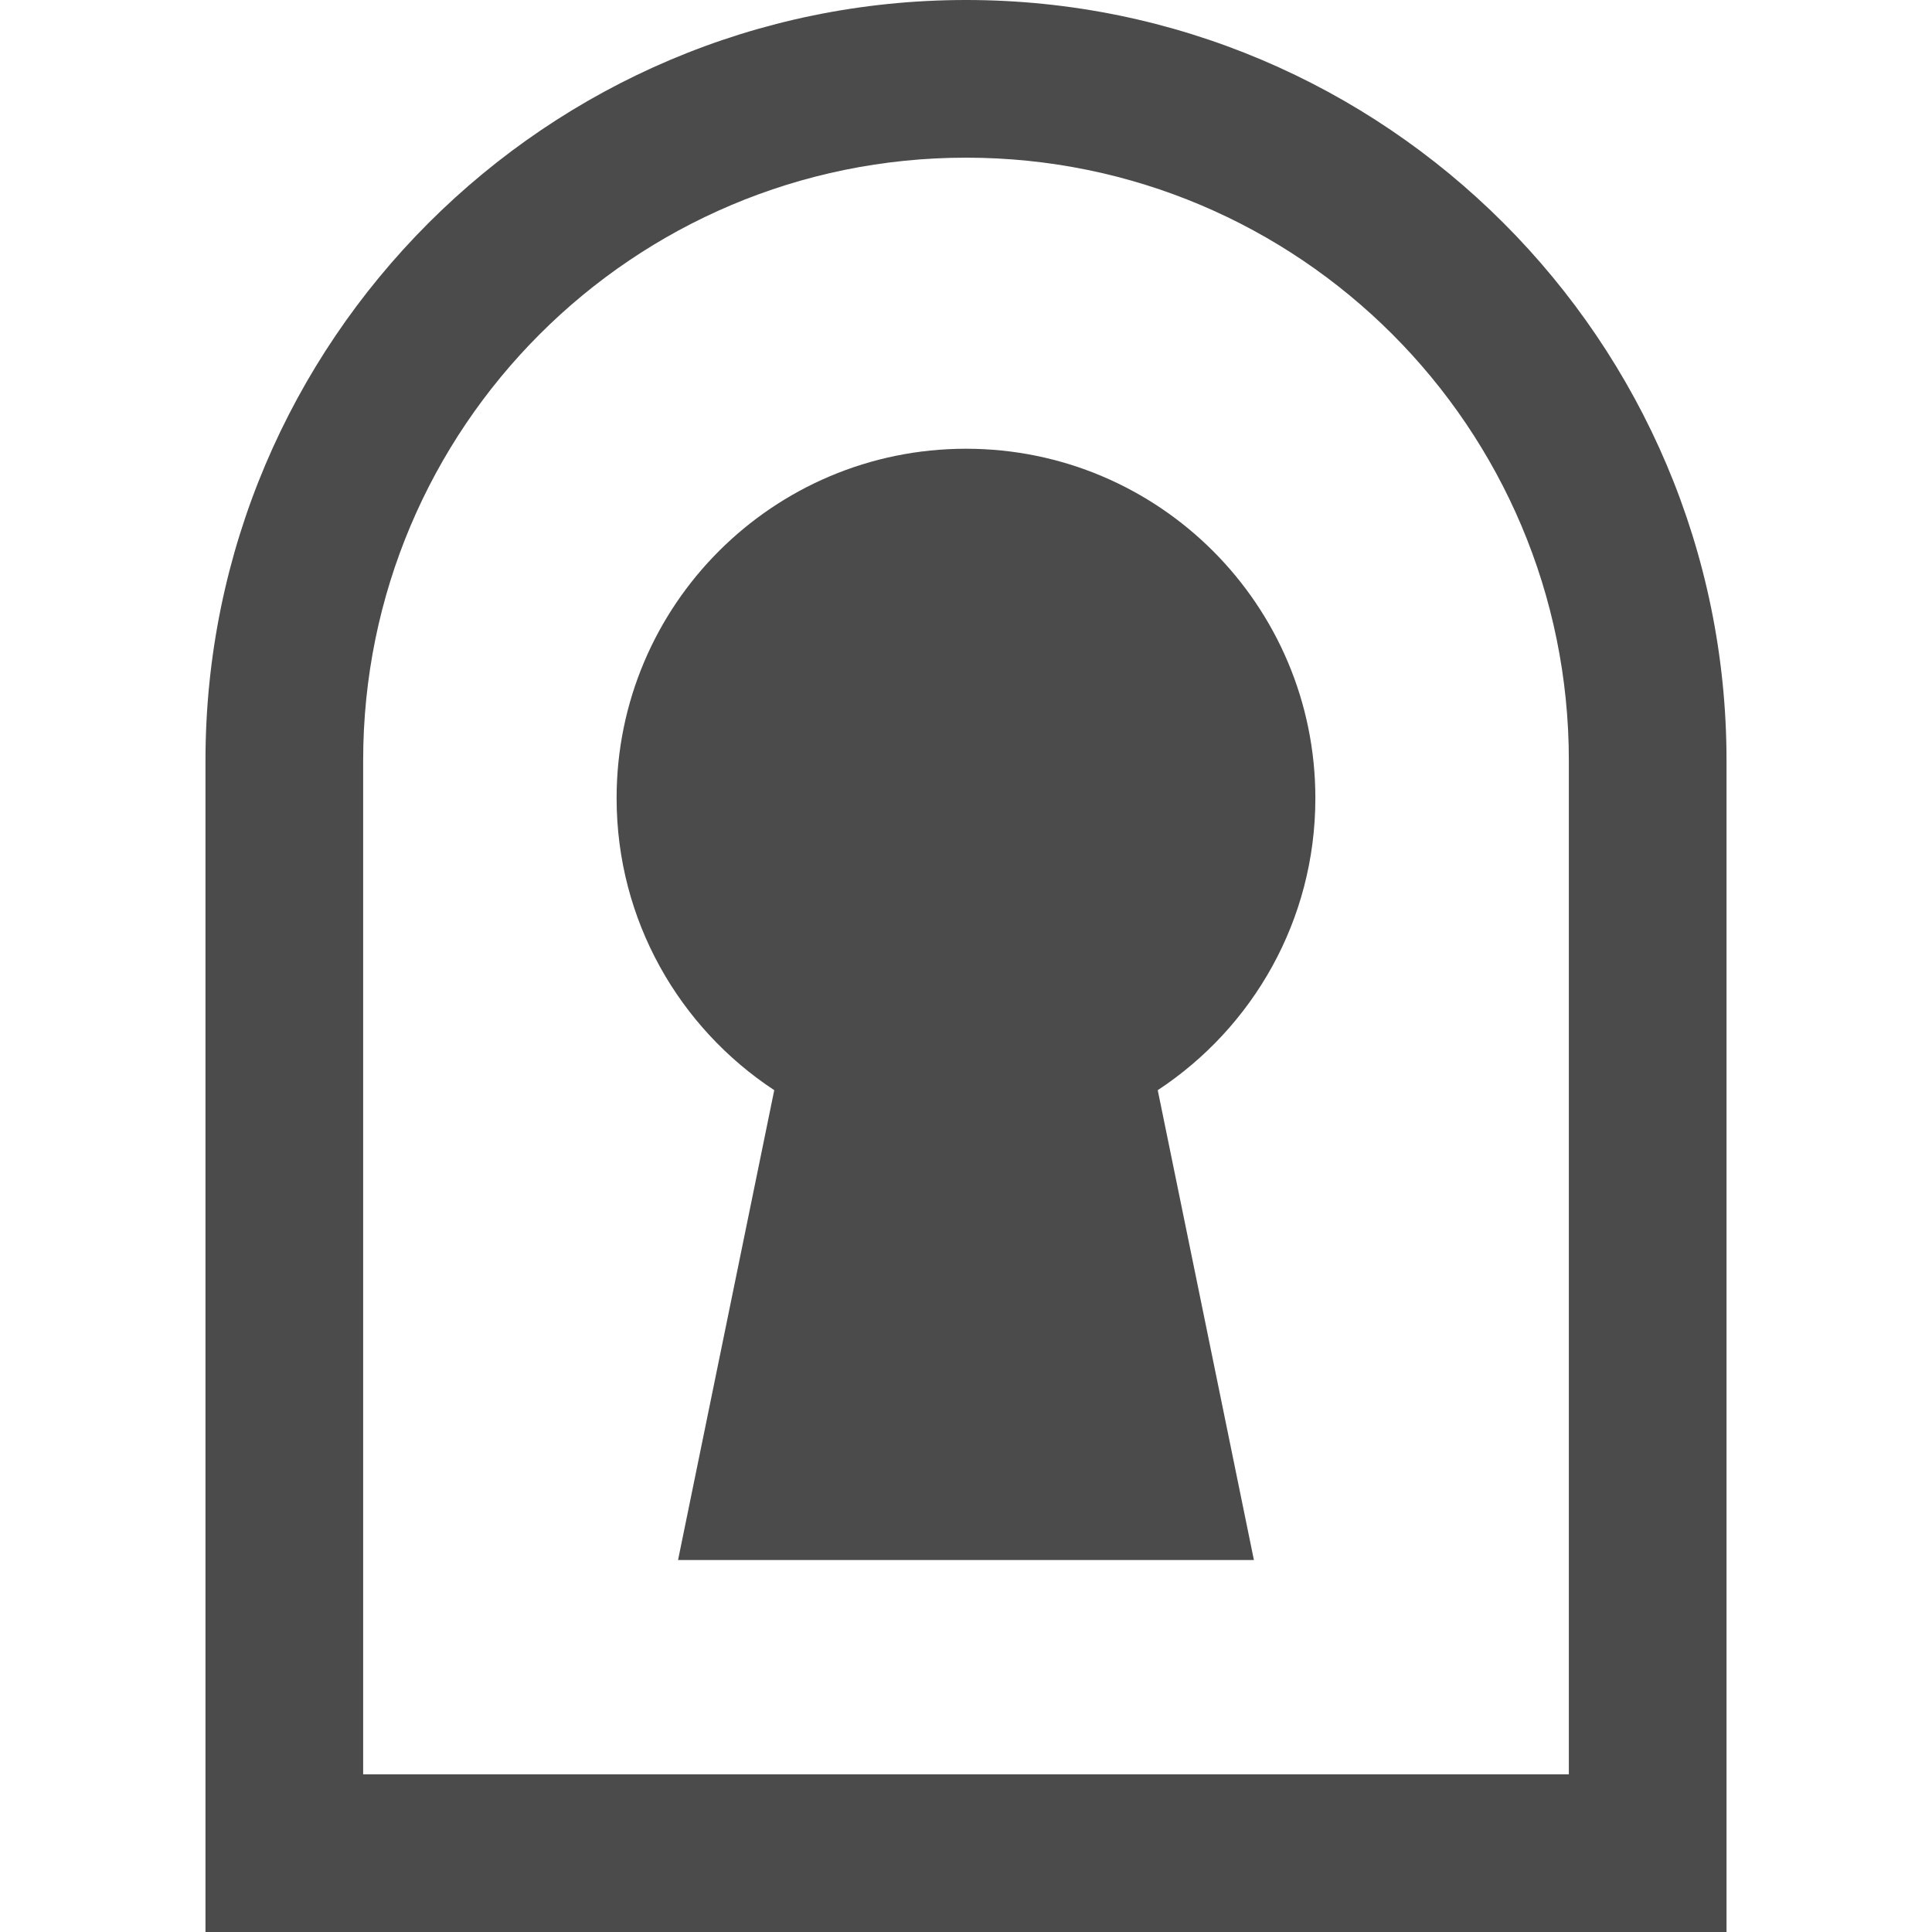
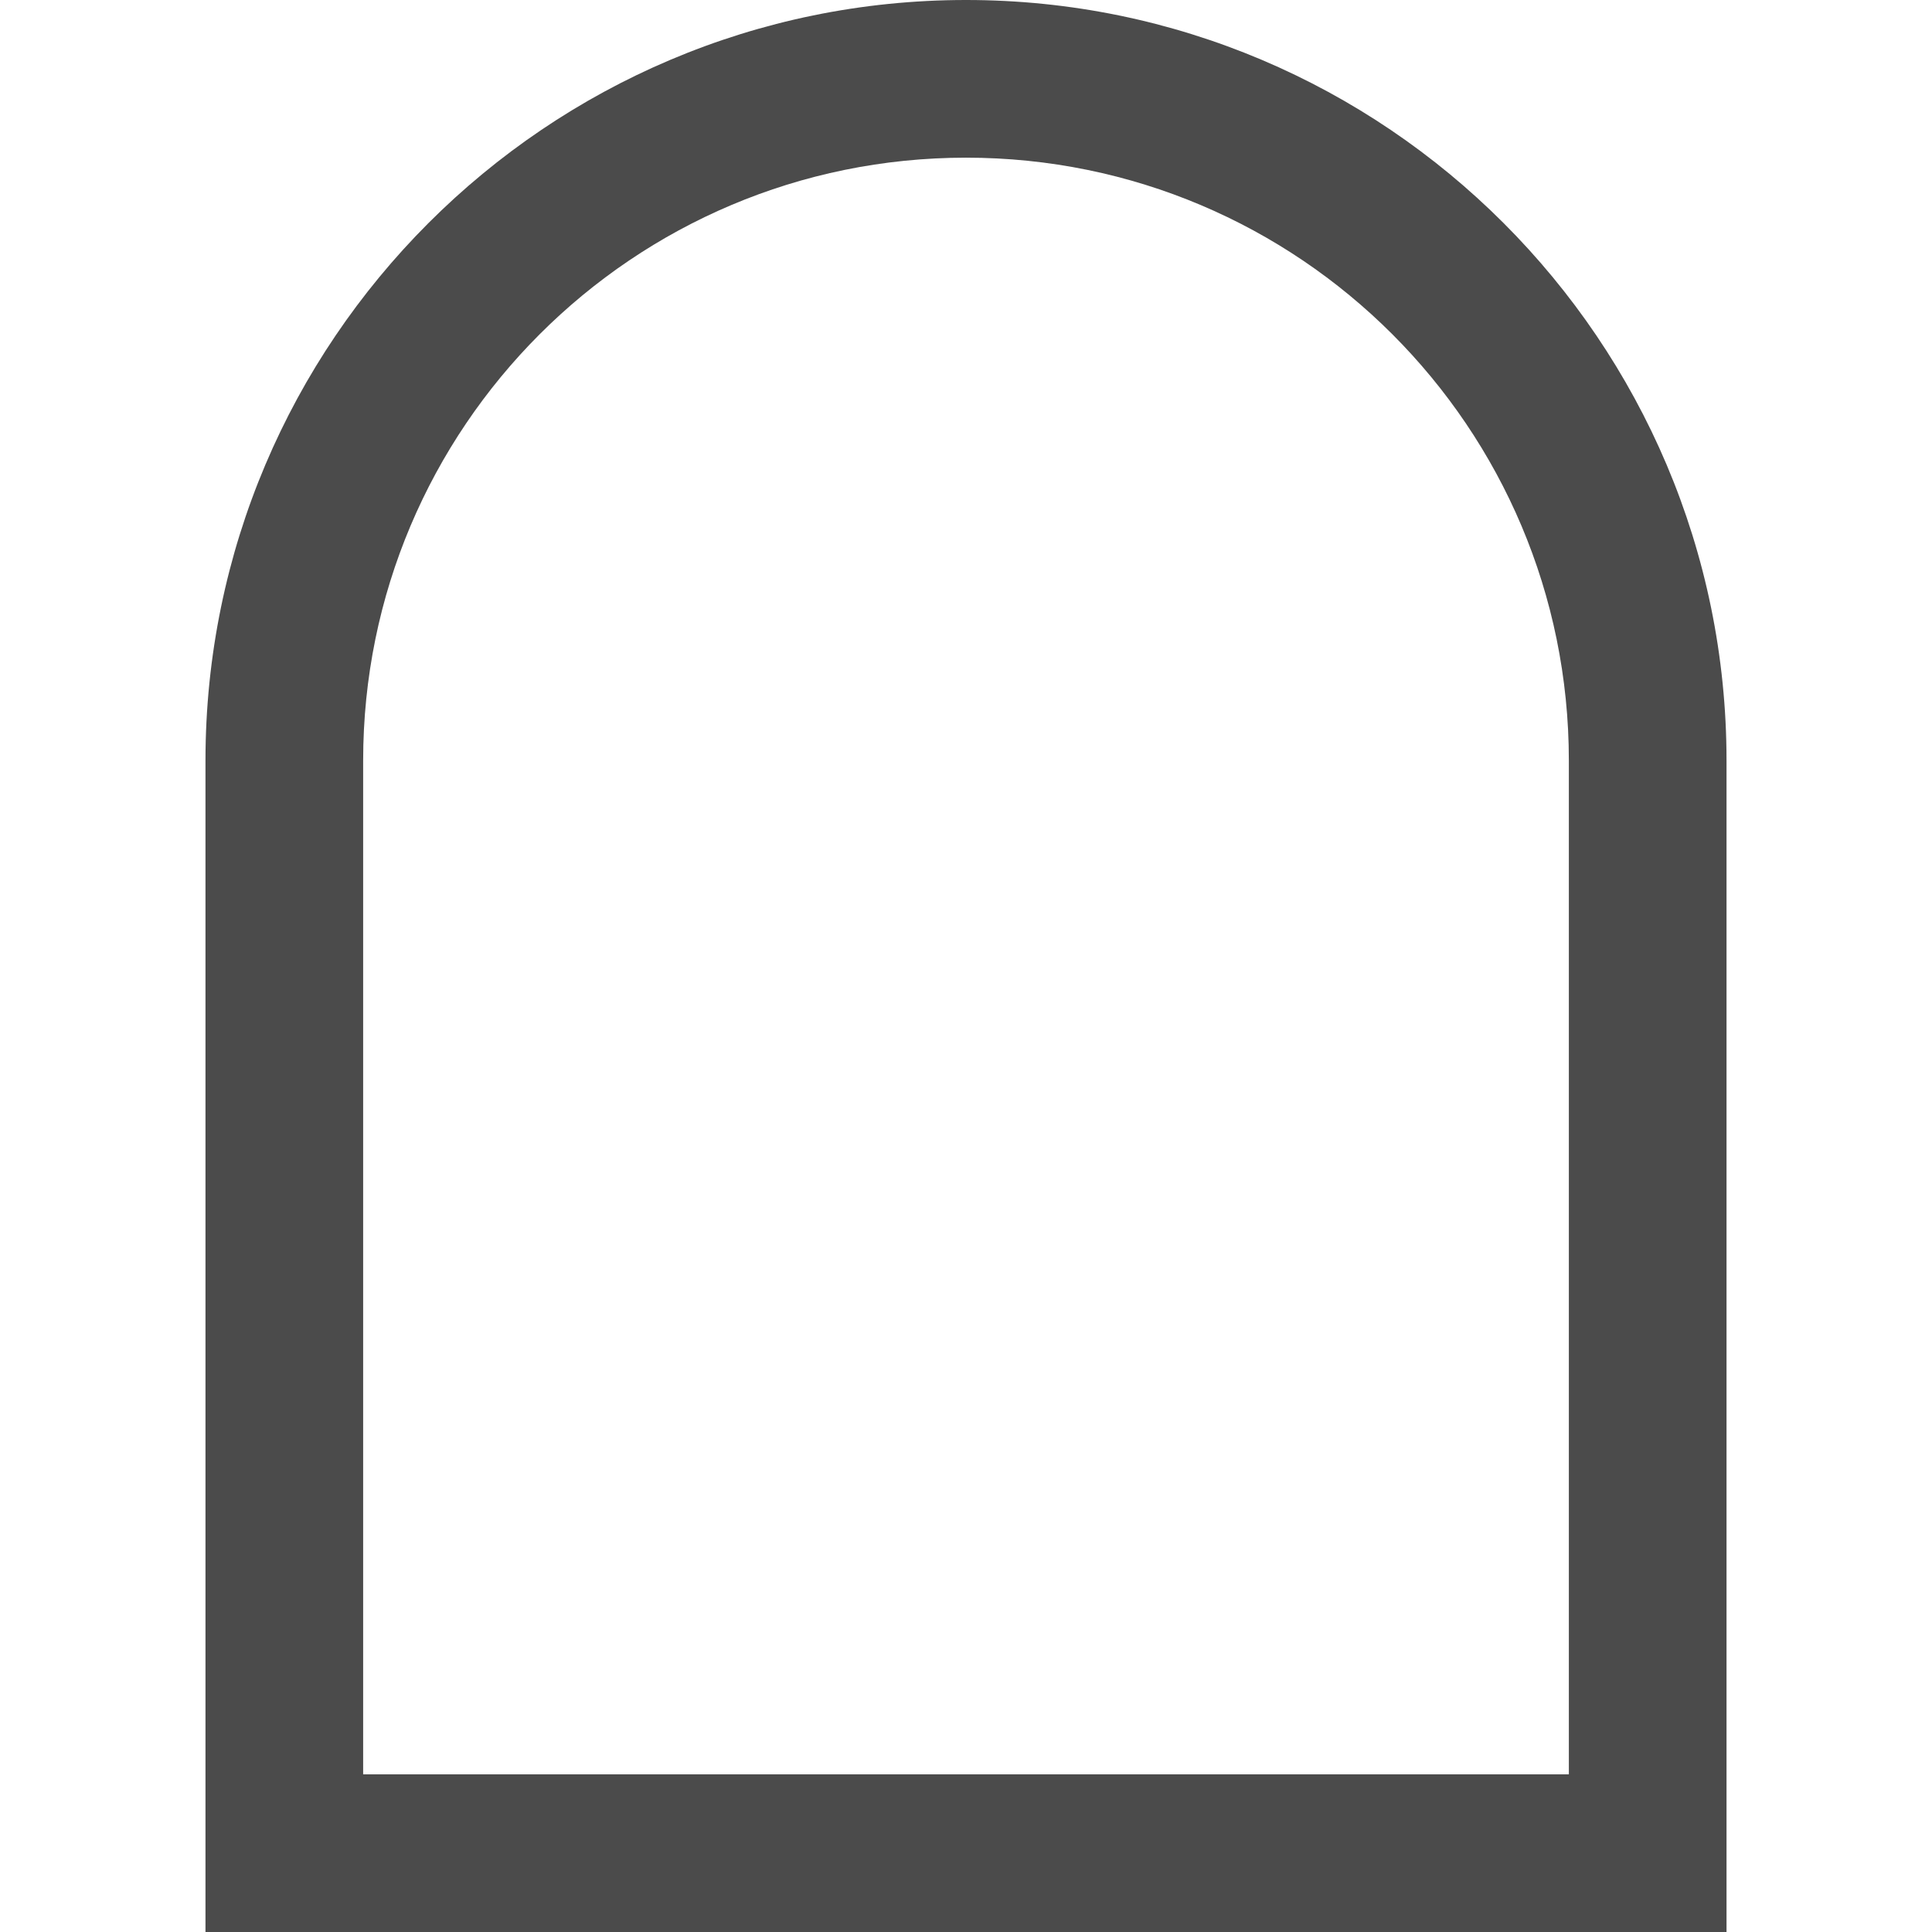
<svg xmlns="http://www.w3.org/2000/svg" version="1.1" id="_x32_" x="0px" y="0px" viewBox="0 0 512 512" style="width: 128px; height: 128px; opacity: 1;" xml:space="preserve">
  <style type="text/css">
	.st0{fill:#4B4B4B;}
</style>
  <g>
    <path class="st0" d="M256.016,0C144.872,0,54.454,90.418,54.454,201.556v268.658V512h41.785h319.522h41.785v-41.786V201.556   C457.546,90.418,367.141,0,256.016,0z M415.761,470.214H96.239V201.556c0-88.266,71.511-159.771,159.778-159.771   c88.233,0,159.745,71.505,159.745,159.771V470.214z" style="fill: rgb(75, 75, 75);" />
-     <path class="st0" d="M348.586,211.525c0-51.156-41.44-92.603-92.576-92.603c-51.157,0-92.603,41.447-92.603,92.603   c0,32.369,16.622,60.832,41.778,77.382l-25.495,124.52h152.612l-25.488-124.52C331.97,272.357,348.586,243.894,348.586,211.525z" style="fill: rgb(75, 75, 75);" />
  </g>
</svg>